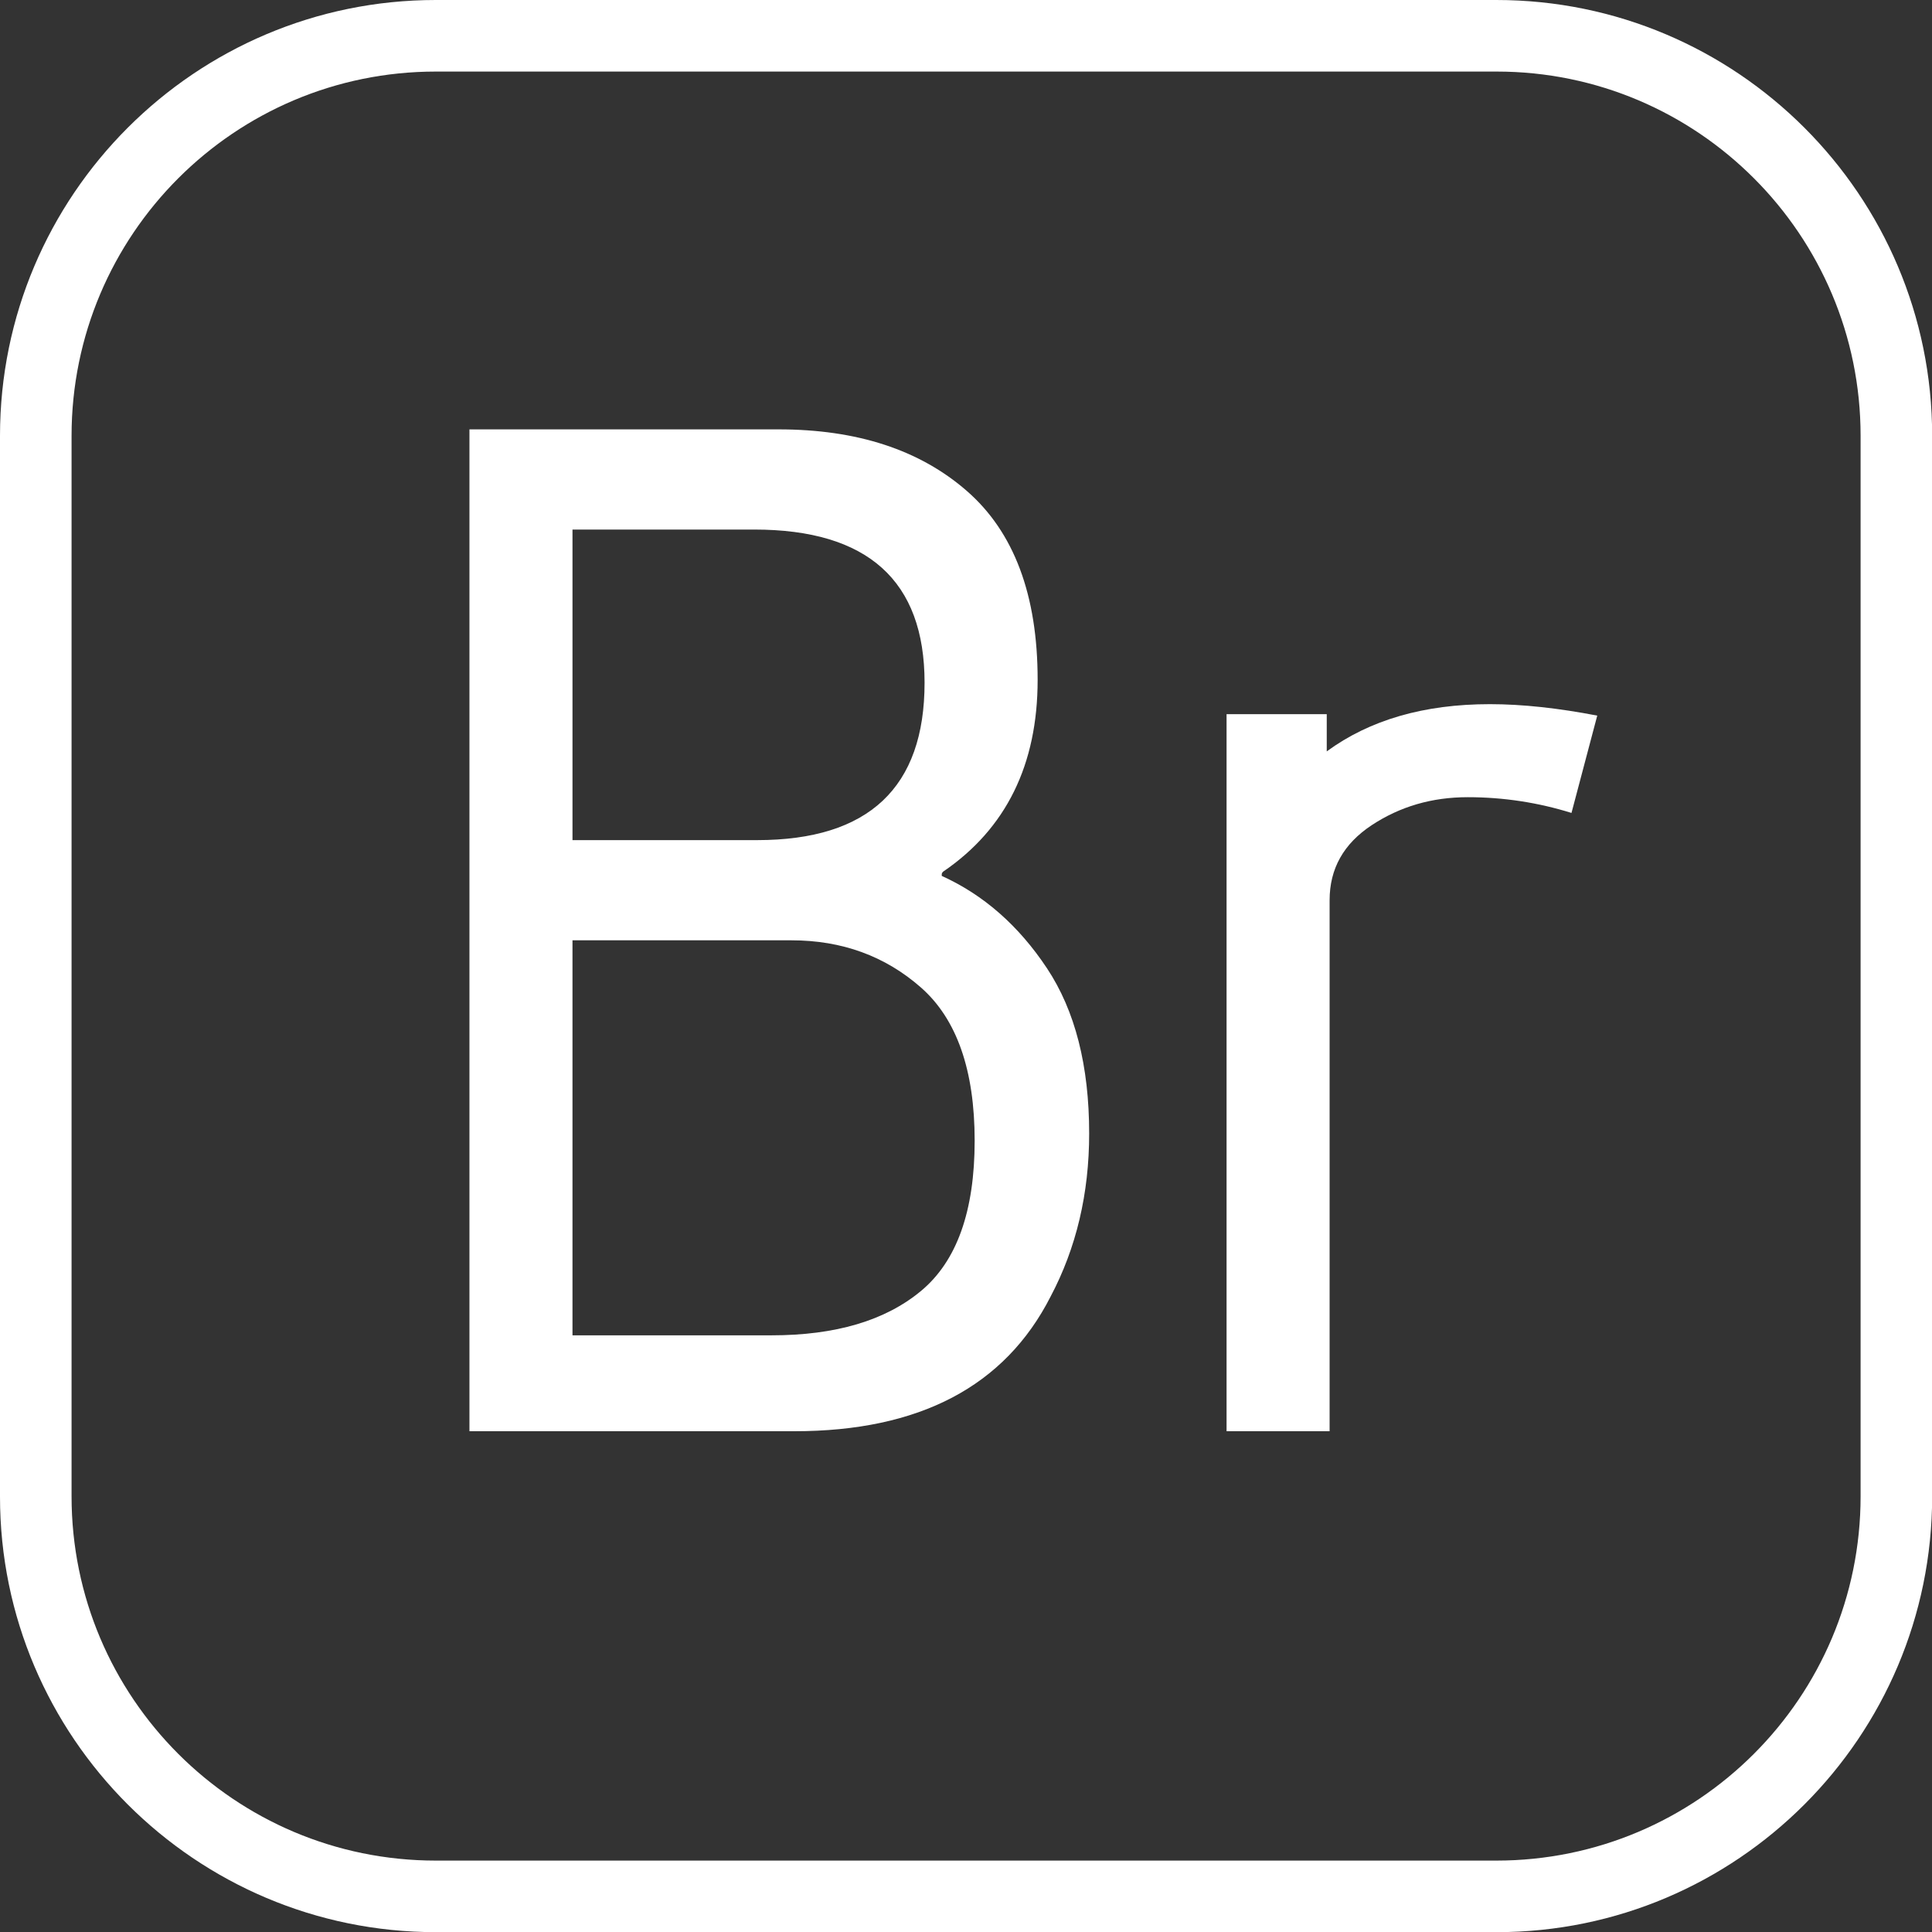
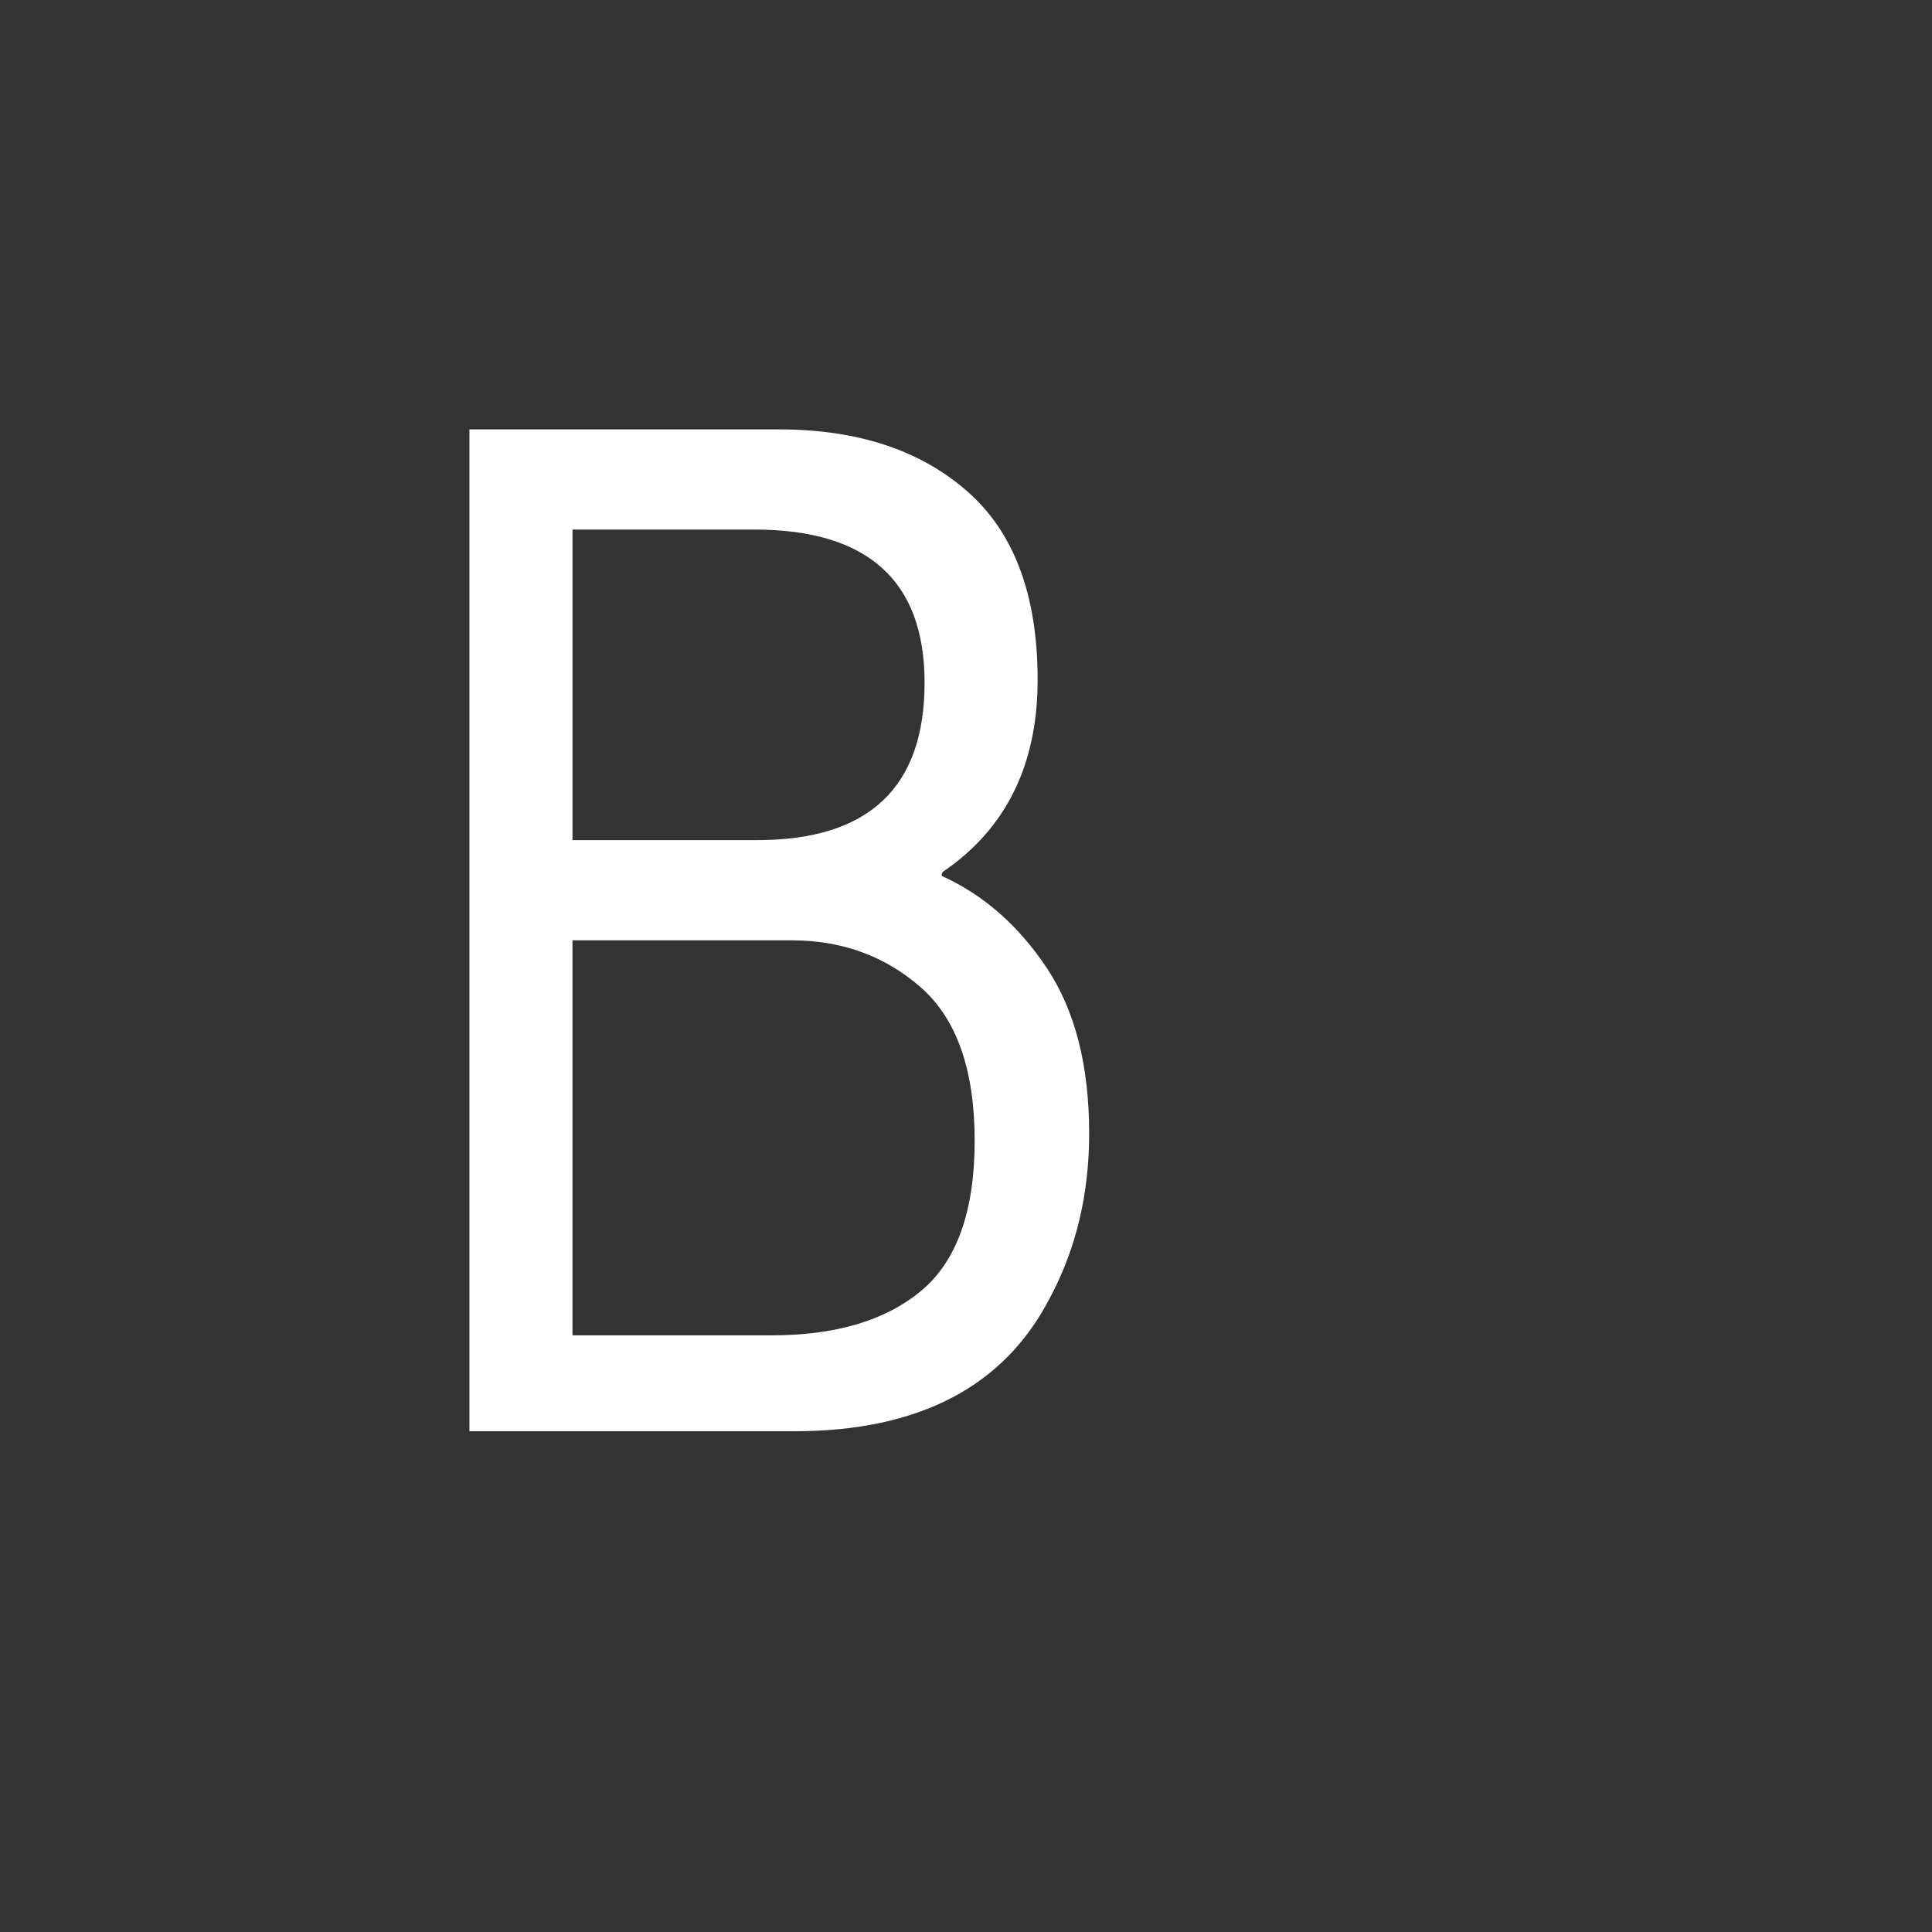
<svg xmlns="http://www.w3.org/2000/svg" version="1.1" x="0px" y="0px" viewBox="0 0 100 100" enable-background="new 0 0 54 54" id="svg2" width="100" height="100">
  <rect x="0" y="0" width="100" height="100" fill="#333333" stroke="none" />
  <g id="g4" transform="scale(1.852,1.852)">
-     <path d="M 41.82,0 12.18,0 C 5.46,0 0,5.46 0,12.18 L 0,41.83 C 0,48.54 5.46,54 12.18,54 l 29.65,0 C 48.54,54 54,48.54 54,41.82 L 54,12.18 C 54,5.46 48.54,0 41.82,0 Z M 52,41.82 C 52,47.44 47.44,52 41.82,52 L 12.18,52 C 6.56,52 2,47.44 2,41.82 L 2,12.18 C 2,6.56 6.56,2 12.18,2 L 41.83,2 C 47.44,2 52,6.56 52,12.18 l 0,29.64 z" id="path6" style="fill: rgb(255, 255, 255);" />
    <path d="m 26.32,24.48 0,-0.04 c 0,-0.03 0.01,-0.05 0.04,-0.08 C 28.12,23.16 29,21.37 29,19 29,16.63 28.34,14.87 27.02,13.72 25.7,12.57 23.95,12 21.76,12 l -8.64,0 0,28 9.08,0 c 3.49,0 5.88,-1.25 7.16,-3.76 0.72,-1.36 1.08,-2.88 1.08,-4.56 0,-1.89 -0.39,-3.43 -1.18,-4.62 -0.79,-1.19 -1.77,-2.05 -2.94,-2.58 z M 16,14.8 l 5.08,0 c 3.17,0 4.76,1.43 4.76,4.28 0,2.93 -1.56,4.4 -4.68,4.4 l -5.16,0 0,-8.68 z m 9.74,21.28 c -1,0.83 -2.39,1.24 -4.18,1.24 l -5.56,0 0,-11.04 6.12,0 c 1.41,0 2.62,0.44 3.62,1.32 1,0.88 1.5,2.31 1.5,4.28 0,1.97 -0.5,3.37 -1.5,4.2 z" id="path8" style="fill: rgb(255, 255, 255);" />
-     <path d="m 37.08,21 0,-1.04 -2.8,0 0,20.04 2.88,0 0,-14.84 c 0,-0.88 0.39,-1.58 1.18,-2.1 0.79,-0.52 1.68,-0.78 2.68,-0.78 1,0 1.97,0.15 2.9,0.44 L 44.64,20 c -1.09,-0.21 -2.09,-0.32 -3,-0.32 -1.84,0 -3.36,0.44 -4.56,1.32 z" id="path10" style="fill: rgb(255, 255, 255);" />
  </g>
</svg>